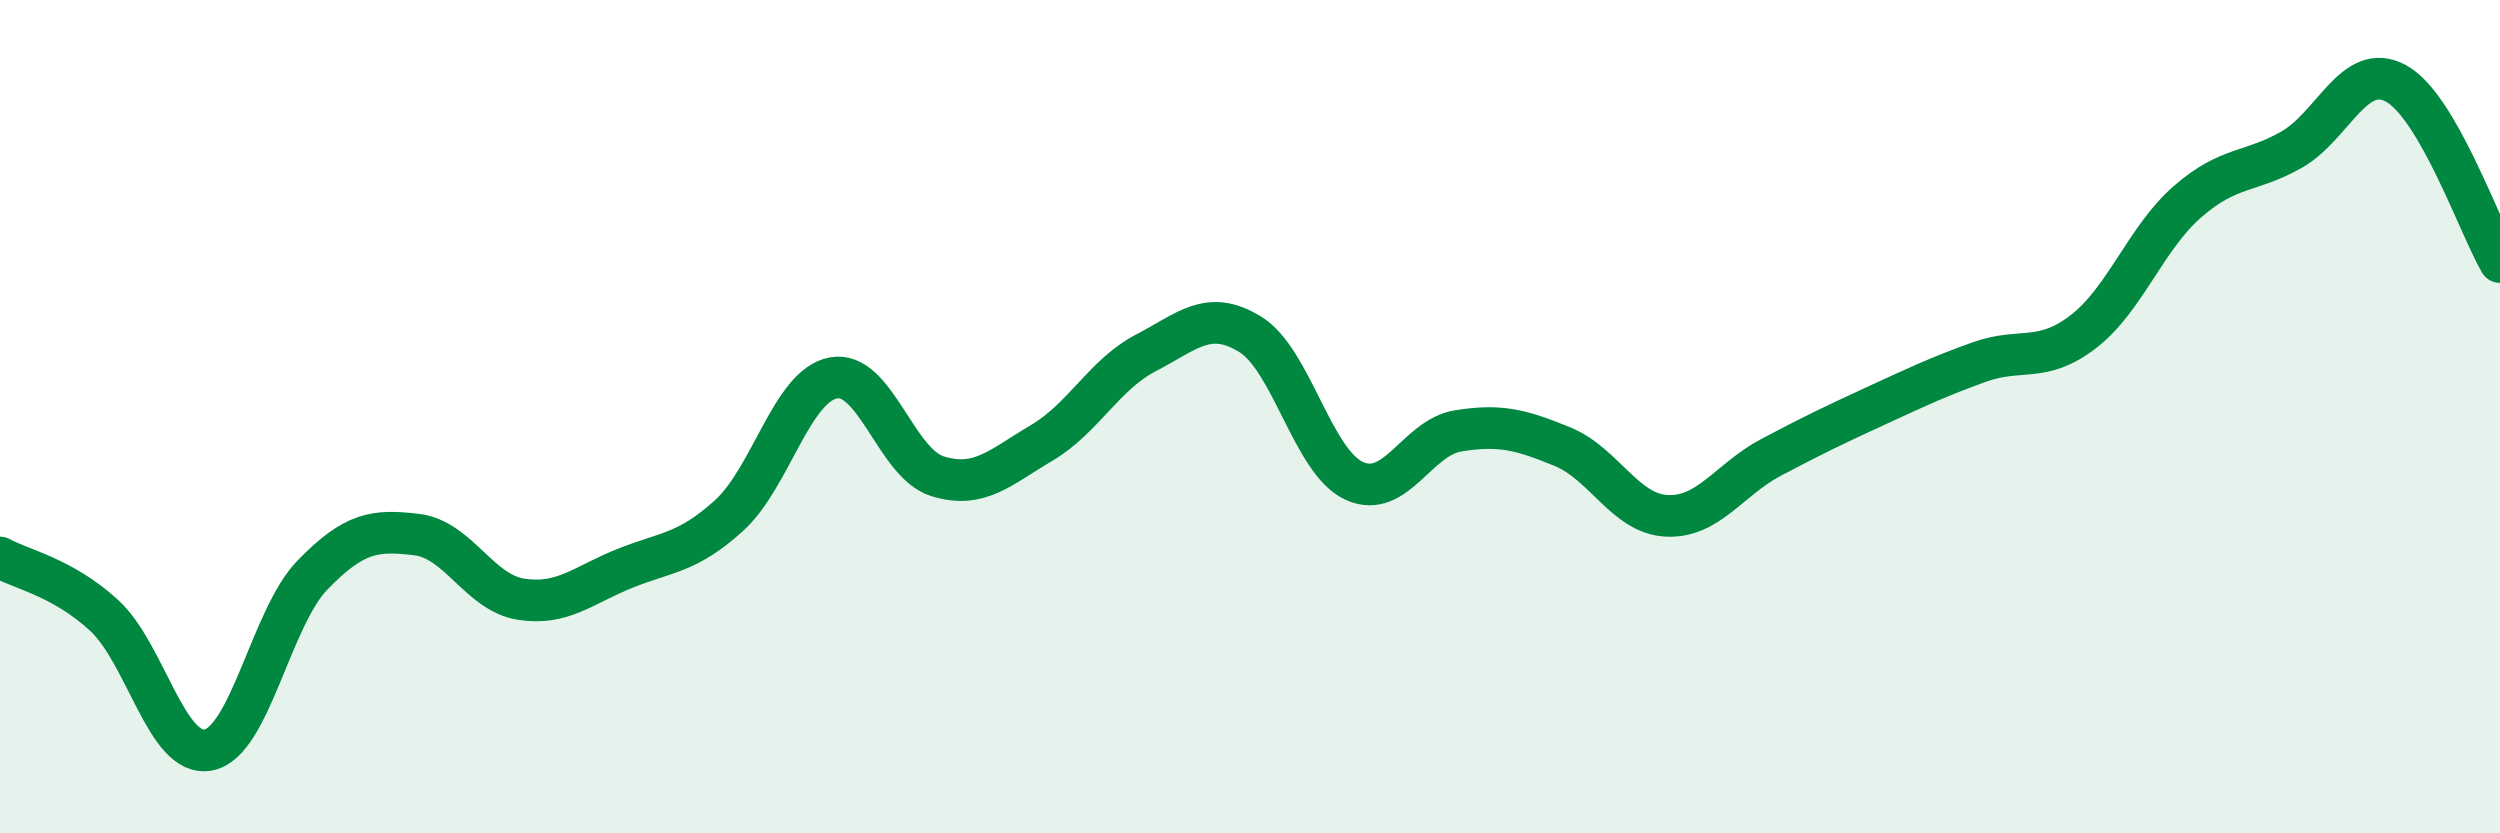
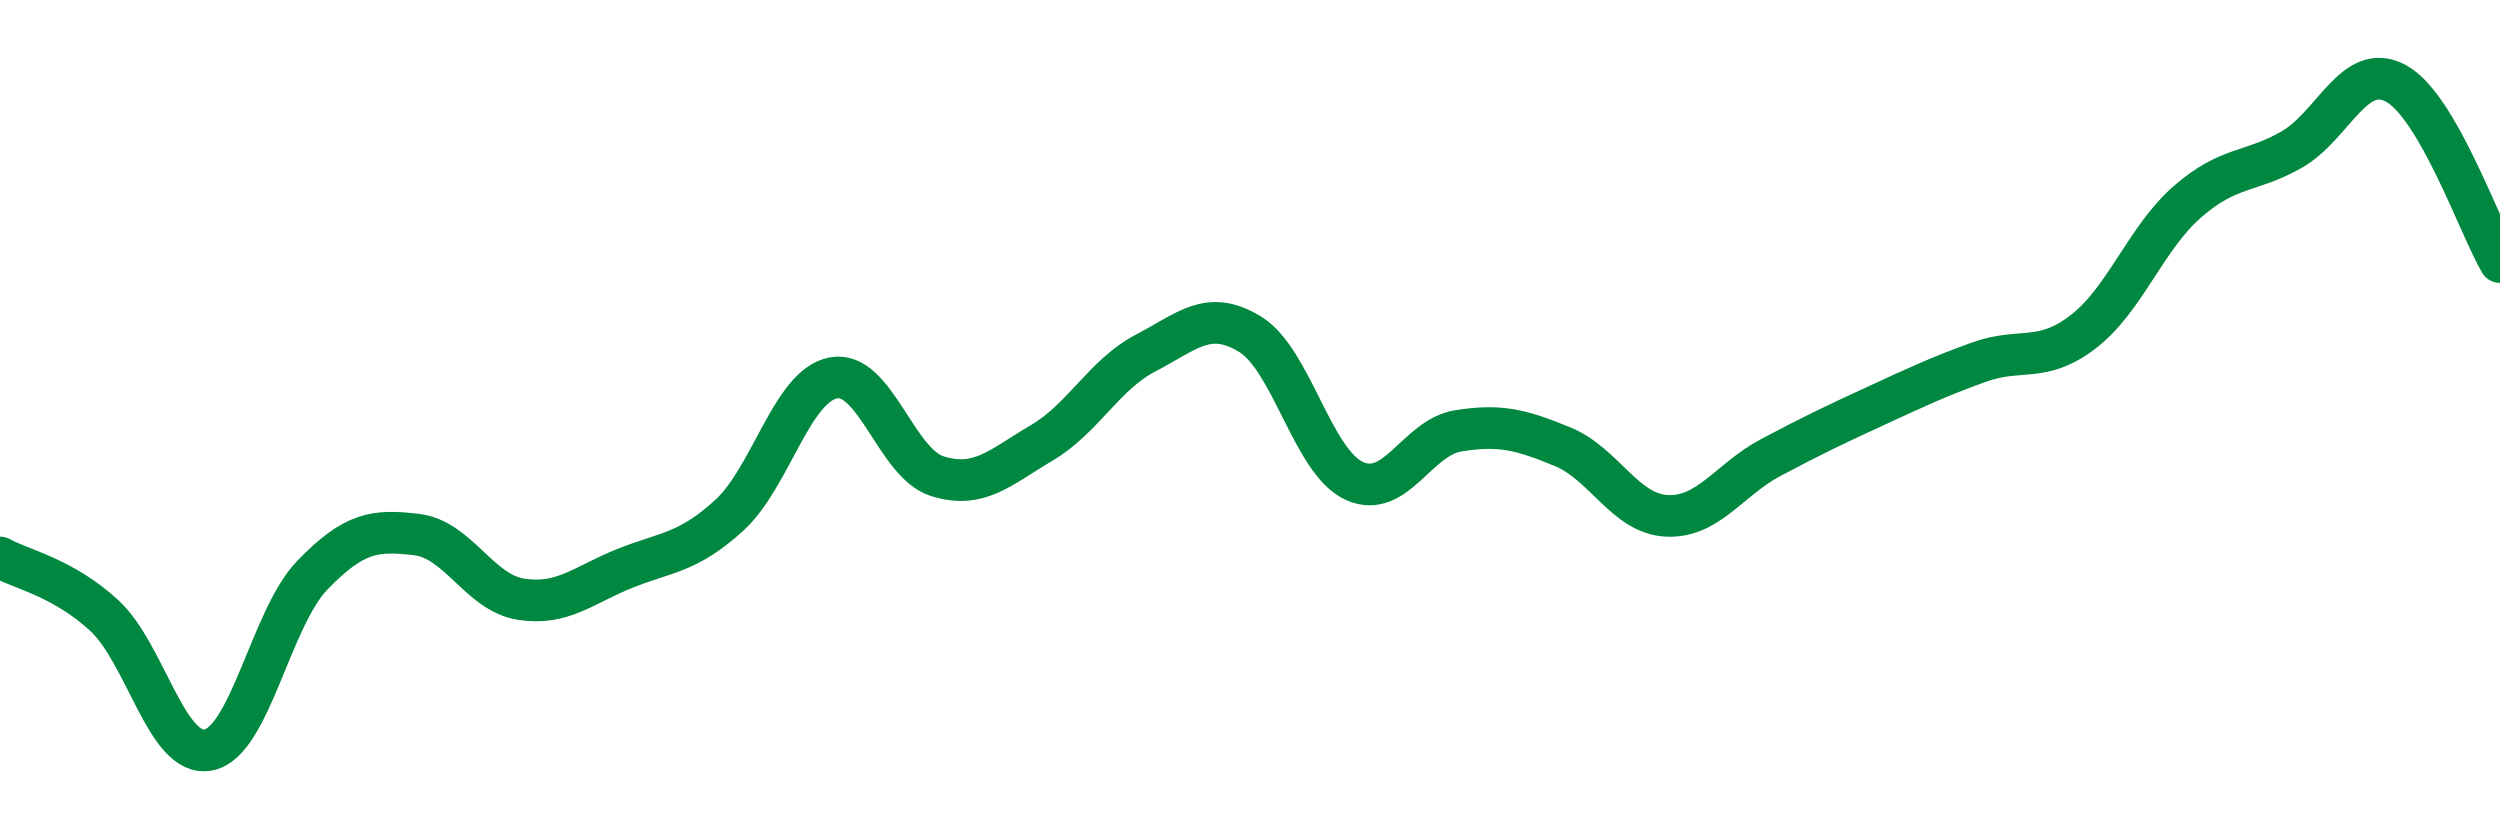
<svg xmlns="http://www.w3.org/2000/svg" width="60" height="20" viewBox="0 0 60 20">
-   <path d="M 0,13.38 C 0.5,13.66 1.5,13.85 2.5,14.77 C 3.5,15.69 4,18.19 5,18 C 6,17.81 6.5,14.83 7.5,13.8 C 8.5,12.77 9,12.71 10,12.83 C 11,12.95 11.5,14.22 12.5,14.38 C 13.5,14.54 14,14.04 15,13.64 C 16,13.24 16.5,13.28 17.5,12.37 C 18.5,11.46 19,9.26 20,9.07 C 21,8.88 21.5,11.12 22.5,11.43 C 23.5,11.74 24,11.22 25,10.63 C 26,10.04 26.5,8.99 27.5,8.47 C 28.5,7.95 29,7.41 30,8.02 C 31,8.63 31.5,11.08 32.5,11.54 C 33.5,12 34,10.5 35,10.34 C 36,10.18 36.5,10.31 37.5,10.72 C 38.5,11.13 39,12.33 40,12.38 C 41,12.43 41.5,11.51 42.5,10.98 C 43.5,10.45 44,10.21 45,9.75 C 46,9.29 46.5,9.05 47.5,8.69 C 48.5,8.33 49,8.73 50,7.96 C 51,7.19 51.5,5.71 52.5,4.84 C 53.5,3.97 54,4.16 55,3.59 C 56,3.02 56.5,1.46 57.5,2 C 58.5,2.54 59.5,5.43 60,6.29L60 20L0 20Z" fill="#008740" opacity="0.1" stroke-linecap="round" stroke-linejoin="round" />
  <path d="M 0,13.38 C 0.5,13.66 1.5,13.85 2.5,14.77 C 3.5,15.69 4,18.19 5,18 C 6,17.81 6.5,14.83 7.5,13.8 C 8.5,12.77 9,12.71 10,12.83 C 11,12.95 11.5,14.22 12.5,14.38 C 13.5,14.54 14,14.04 15,13.64 C 16,13.24 16.5,13.28 17.5,12.37 C 18.5,11.46 19,9.26 20,9.07 C 21,8.88 21.5,11.12 22.5,11.43 C 23.5,11.74 24,11.22 25,10.63 C 26,10.04 26.5,8.99 27.5,8.47 C 28.5,7.95 29,7.41 30,8.02 C 31,8.63 31.5,11.08 32.5,11.54 C 33.5,12 34,10.5 35,10.34 C 36,10.18 36.5,10.31 37.5,10.72 C 38.5,11.13 39,12.33 40,12.38 C 41,12.43 41.5,11.51 42.5,10.98 C 43.5,10.45 44,10.21 45,9.75 C 46,9.29 46.5,9.05 47.5,8.69 C 48.5,8.33 49,8.73 50,7.96 C 51,7.19 51.5,5.71 52.5,4.84 C 53.5,3.97 54,4.16 55,3.59 C 56,3.02 56.5,1.46 57.5,2 C 58.5,2.54 59.5,5.43 60,6.29" stroke="#008740" stroke-width="1" fill="none" stroke-linecap="round" stroke-linejoin="round" />
</svg>